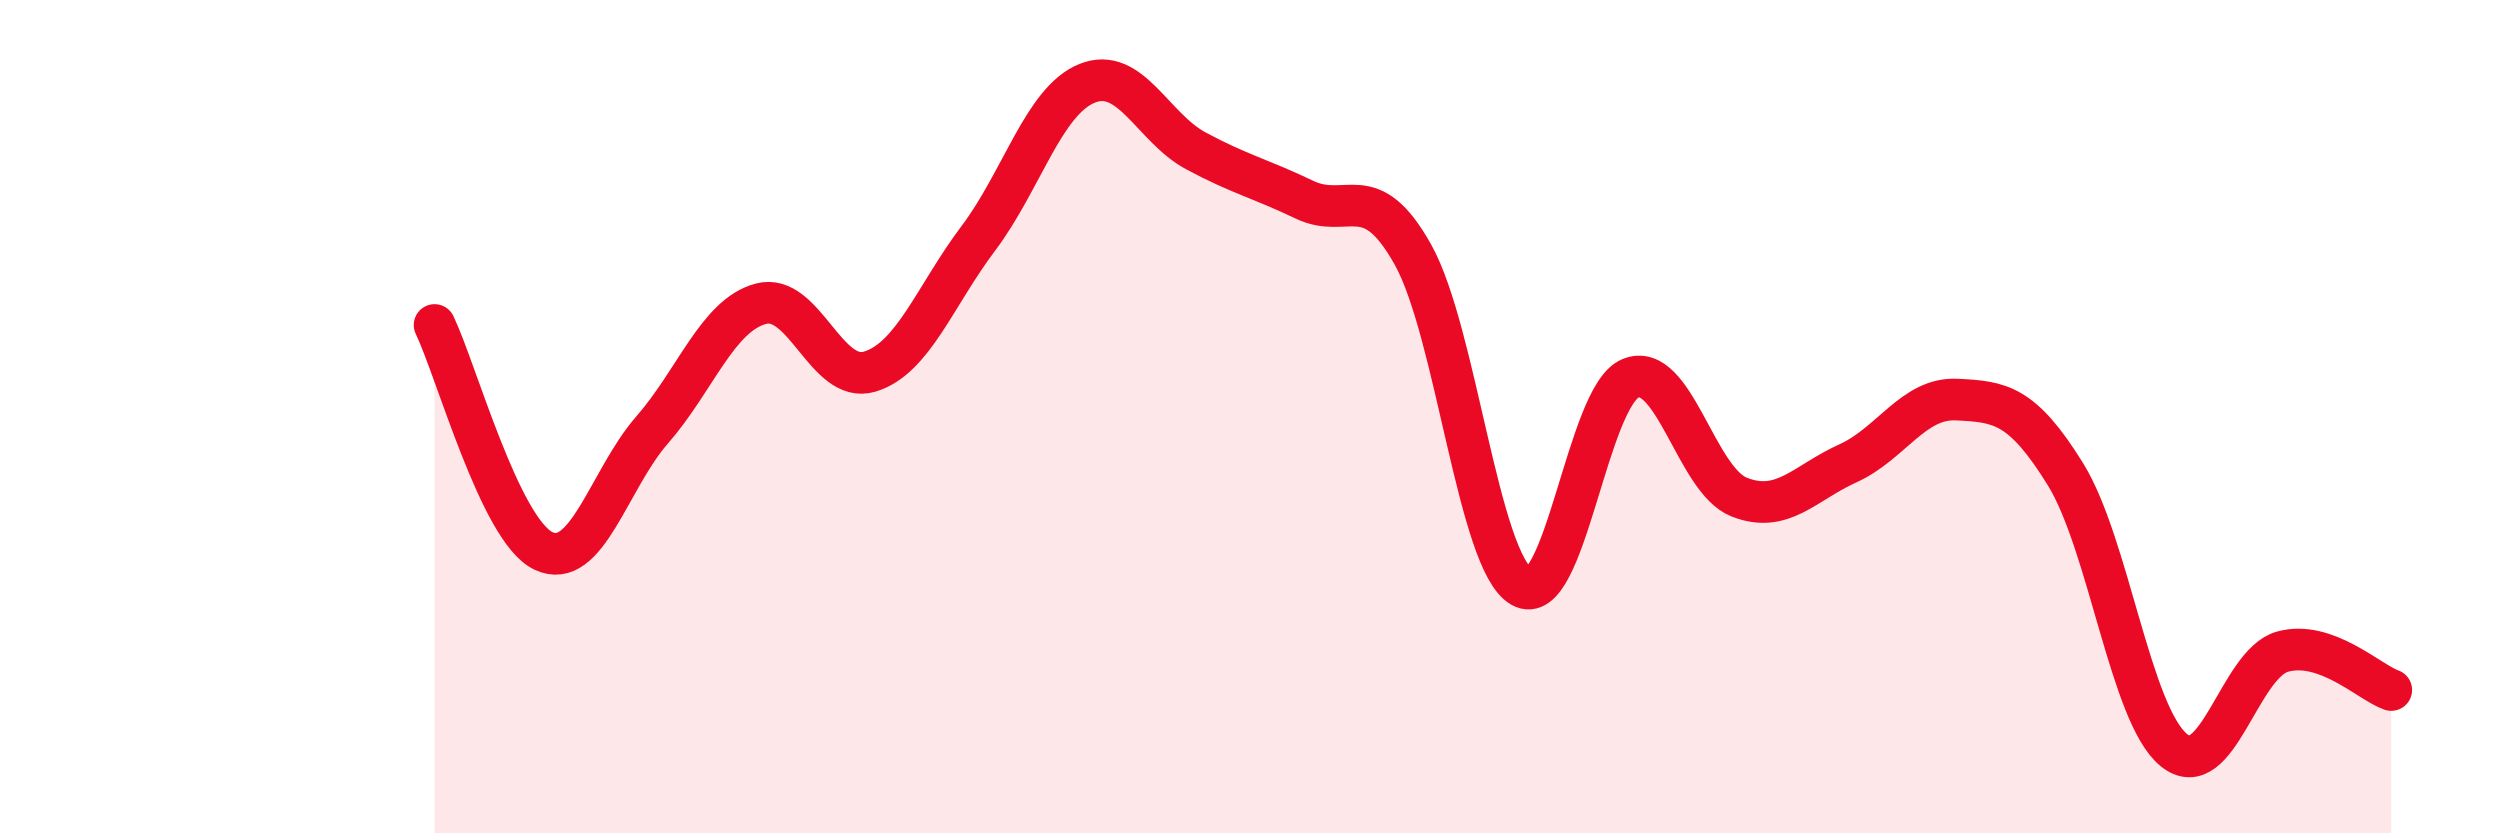
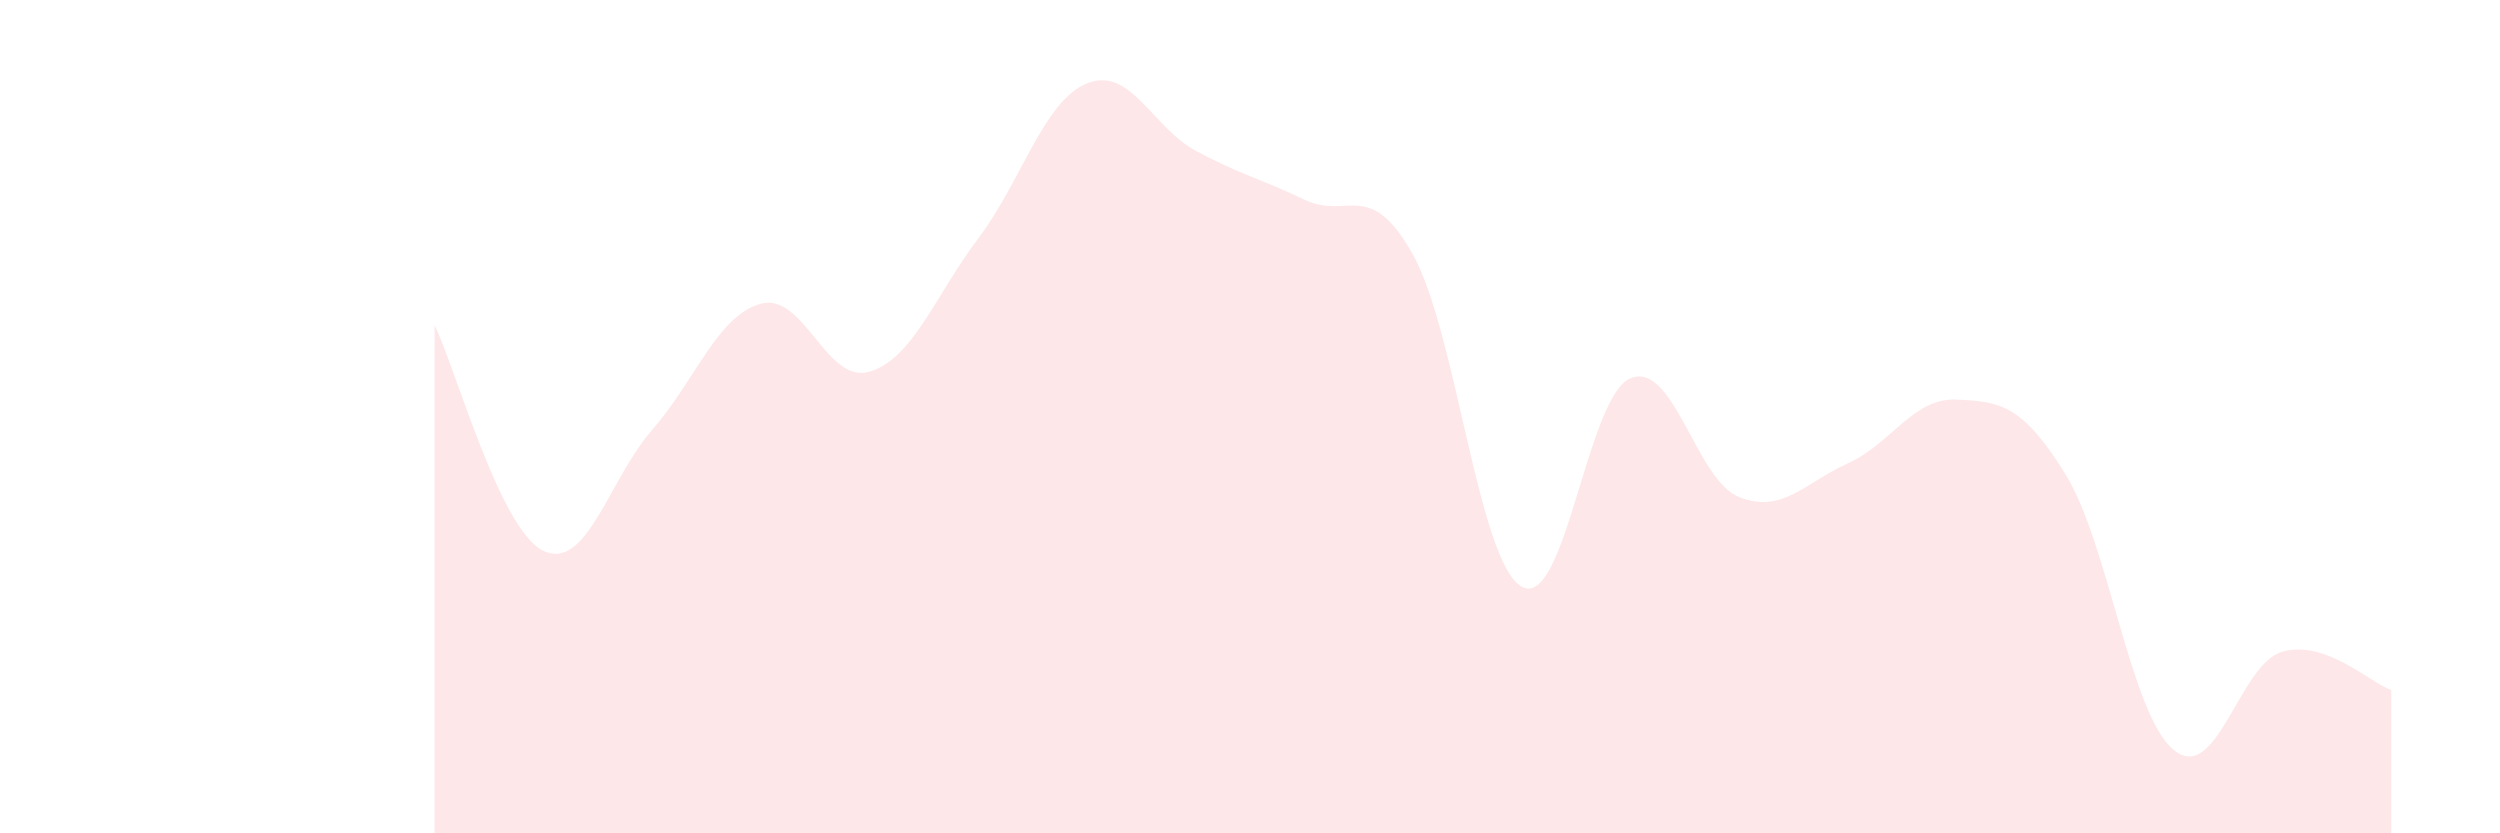
<svg xmlns="http://www.w3.org/2000/svg" width="60" height="20" viewBox="0 0 60 20">
  <path d="M 10.43,7.8 C 10.95,8.88 12,12.72 13.04,13.22 C 14.08,13.72 14.61,11.51 15.65,10.32 C 16.69,9.13 17.22,7.57 18.26,7.29 C 19.3,7.01 19.83,9.23 20.87,8.92 C 21.91,8.61 22.44,7.1 23.48,5.72 C 24.52,4.34 25.05,2.42 26.09,2 C 27.13,1.58 27.66,3.06 28.7,3.62 C 29.74,4.18 30.26,4.29 31.3,4.79 C 32.34,5.29 32.87,4.25 33.91,6.11 C 34.95,7.97 35.48,13.49 36.52,14.08 C 37.56,14.67 38.09,9.51 39.13,9.08 C 40.17,8.65 40.7,11.52 41.74,11.93 C 42.78,12.34 43.31,11.59 44.35,11.12 C 45.39,10.65 45.92,9.54 46.96,9.59 C 48,9.64 48.53,9.7 49.57,11.38 C 50.61,13.06 51.13,17.15 52.17,18 C 53.21,18.85 53.74,15.93 54.78,15.64 C 55.82,15.35 56.87,16.38 57.39,16.56L57.39 20L10.43 20Z" fill="#EB0A25" opacity="0.1" stroke-linecap="round" stroke-linejoin="round" />
-   <path d="M 10.43,7.8 C 10.95,8.88 12,12.72 13.04,13.22 C 14.08,13.72 14.61,11.51 15.65,10.32 C 16.69,9.13 17.22,7.57 18.26,7.29 C 19.3,7.01 19.83,9.23 20.87,8.92 C 21.91,8.61 22.44,7.1 23.48,5.72 C 24.52,4.34 25.05,2.42 26.09,2 C 27.13,1.58 27.66,3.06 28.7,3.62 C 29.74,4.18 30.26,4.29 31.3,4.79 C 32.34,5.29 32.87,4.25 33.91,6.11 C 34.95,7.97 35.48,13.49 36.52,14.08 C 37.56,14.67 38.09,9.51 39.13,9.08 C 40.17,8.65 40.7,11.52 41.74,11.93 C 42.78,12.34 43.31,11.59 44.35,11.12 C 45.39,10.65 45.92,9.54 46.96,9.59 C 48,9.64 48.53,9.7 49.57,11.38 C 50.61,13.06 51.13,17.15 52.17,18 C 53.21,18.85 53.74,15.93 54.78,15.64 C 55.82,15.35 56.87,16.38 57.39,16.56" stroke="#EB0A25" stroke-width="1" fill="none" stroke-linecap="round" stroke-linejoin="round" />
</svg>